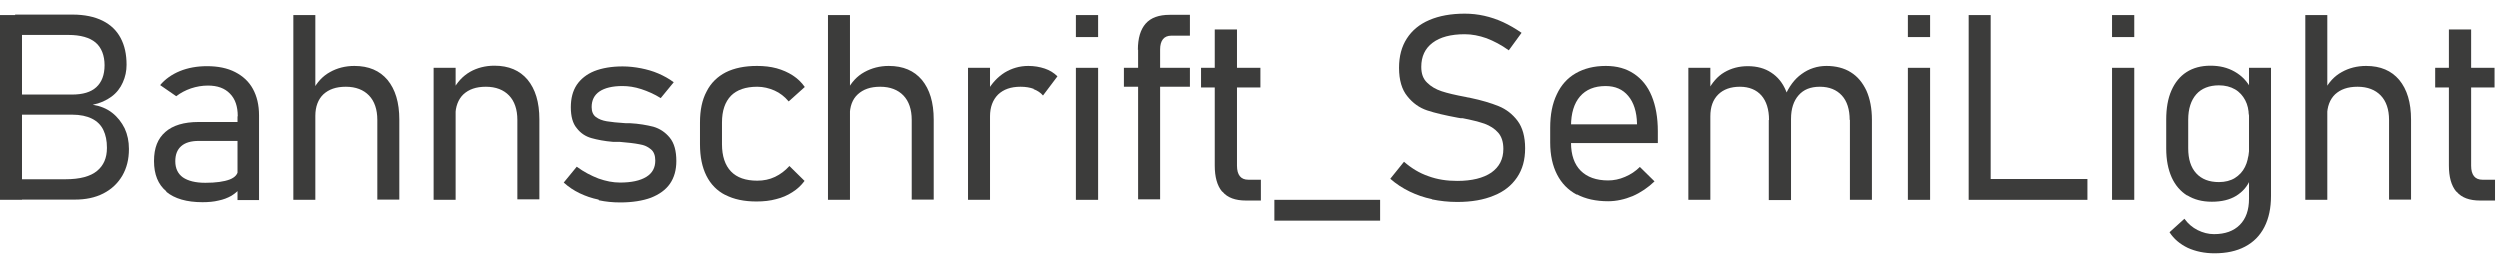
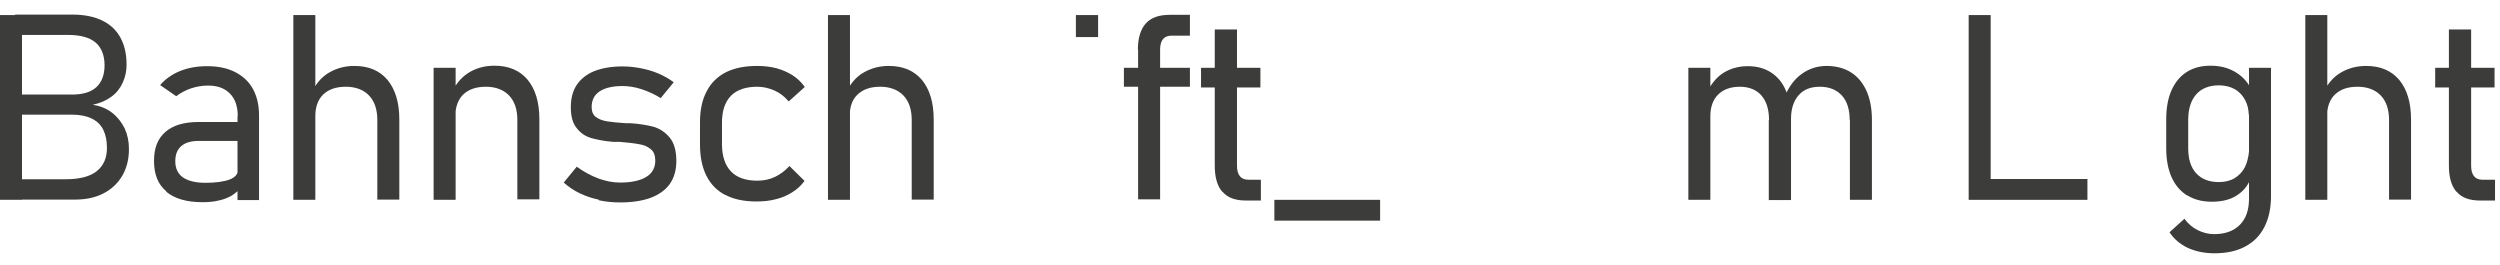
<svg xmlns="http://www.w3.org/2000/svg" width="179" height="19" viewBox="0 0 179 19" fill="none">
  <path d="M0 1.079H1.575V14.308H0V1.079ZM1.084 12.834H4.692C5.725 12.834 6.47 12.631 6.945 12.241C7.419 11.852 7.656 11.31 7.656 10.598V10.564C7.656 10.073 7.571 9.667 7.402 9.311C7.232 8.955 6.961 8.684 6.589 8.498C6.216 8.312 5.742 8.21 5.166 8.21H1.084V6.77H5.149C5.928 6.77 6.504 6.601 6.894 6.245C7.283 5.89 7.487 5.364 7.487 4.67C7.487 3.976 7.266 3.4 6.843 3.044C6.419 2.688 5.759 2.502 4.912 2.502H1.084V1.045H5.2C6.047 1.045 6.775 1.198 7.351 1.486C7.927 1.774 8.35 2.18 8.638 2.722C8.926 3.264 9.062 3.891 9.062 4.636C9.062 5.077 8.977 5.5 8.791 5.906C8.621 6.296 8.35 6.652 7.978 6.923C7.605 7.194 7.165 7.397 6.64 7.499C7.165 7.583 7.639 7.77 8.029 8.075C8.418 8.379 8.706 8.752 8.926 9.192C9.13 9.633 9.231 10.124 9.231 10.649V10.683C9.231 11.394 9.079 12.021 8.757 12.58C8.435 13.122 7.995 13.546 7.402 13.85C6.809 14.155 6.132 14.291 5.352 14.291H1.084V12.817V12.834Z" fill="#3C3C3B" />
  <path d="M11.908 13.698C11.315 13.207 11.027 12.478 11.027 11.53C11.027 10.581 11.298 9.921 11.84 9.447C12.382 8.972 13.178 8.735 14.211 8.735H17.125L17.26 10.09H14.228C13.686 10.09 13.263 10.209 12.975 10.463C12.687 10.717 12.551 11.073 12.551 11.547C12.551 12.055 12.738 12.444 13.093 12.699C13.466 12.953 13.991 13.088 14.702 13.088C15.465 13.088 16.041 13.004 16.447 12.851C16.837 12.699 17.04 12.461 17.04 12.157L17.226 13.444C17.057 13.664 16.837 13.85 16.566 14.02C16.294 14.172 15.99 14.291 15.651 14.358C15.312 14.443 14.923 14.477 14.499 14.477C13.364 14.477 12.501 14.223 11.908 13.732V13.698ZM17.023 8.312C17.023 7.617 16.837 7.075 16.464 6.703C16.091 6.313 15.566 6.127 14.889 6.127C14.482 6.127 14.076 6.194 13.669 6.33C13.28 6.465 12.924 6.652 12.619 6.889L11.467 6.093C11.823 5.669 12.297 5.331 12.873 5.093C13.449 4.856 14.11 4.738 14.821 4.738C15.6 4.738 16.278 4.873 16.837 5.161C17.395 5.449 17.819 5.839 18.107 6.364C18.395 6.889 18.547 7.516 18.547 8.261V14.325H17.006V8.346L17.023 8.312Z" fill="#3C3C3B" />
  <path d="M21.003 1.079H22.578V14.308H21.003V1.079ZM27.016 8.583C27.016 7.837 26.813 7.245 26.423 6.838C26.034 6.432 25.474 6.211 24.763 6.211C24.052 6.211 23.544 6.398 23.154 6.753C22.781 7.109 22.578 7.634 22.578 8.295L22.392 6.482C22.697 5.89 23.103 5.449 23.628 5.161C24.136 4.873 24.729 4.721 25.373 4.721C26.406 4.721 27.185 5.06 27.744 5.72C28.303 6.398 28.591 7.329 28.591 8.566V14.291H27.016V8.566V8.583Z" fill="#3C3C3B" />
  <path d="M31.047 4.856H32.623V14.308H31.047V4.856ZM37.043 8.583C37.043 7.837 36.84 7.245 36.45 6.838C36.061 6.432 35.502 6.211 34.791 6.211C34.079 6.211 33.571 6.398 33.181 6.753C32.809 7.109 32.606 7.634 32.606 8.295L32.419 6.482C32.724 5.89 33.131 5.449 33.656 5.144C34.164 4.856 34.757 4.704 35.4 4.704C36.434 4.704 37.213 5.043 37.772 5.703C38.331 6.381 38.619 7.312 38.619 8.549V14.274H37.043V8.549V8.583Z" fill="#3C3C3B" />
  <path d="M42.853 14.291C42.362 14.189 41.922 14.037 41.498 13.833C41.075 13.63 40.702 13.376 40.363 13.071L41.295 11.936C41.803 12.309 42.328 12.58 42.853 12.783C43.378 12.97 43.886 13.071 44.395 13.071C45.208 13.071 45.834 12.936 46.275 12.665C46.715 12.394 46.918 12.004 46.918 11.496C46.918 11.14 46.817 10.852 46.596 10.683C46.376 10.497 46.105 10.378 45.767 10.327C45.428 10.259 44.97 10.209 44.378 10.158C44.327 10.158 44.259 10.158 44.208 10.158C44.14 10.158 44.09 10.158 44.039 10.158C44.022 10.158 43.988 10.158 43.971 10.158C43.954 10.158 43.92 10.158 43.903 10.158C43.277 10.107 42.769 10.005 42.345 9.887C41.922 9.768 41.566 9.531 41.295 9.175C41.007 8.837 40.871 8.329 40.871 7.685C40.871 7.041 41.007 6.516 41.295 6.076C41.583 5.652 42.006 5.314 42.548 5.093C43.107 4.873 43.785 4.755 44.581 4.755C45.021 4.755 45.462 4.805 45.902 4.89C46.325 4.975 46.749 5.093 47.138 5.263C47.528 5.432 47.901 5.635 48.239 5.889L47.308 7.024C46.85 6.736 46.376 6.533 45.919 6.381C45.445 6.228 45.004 6.16 44.564 6.16C43.852 6.16 43.294 6.296 42.921 6.55C42.548 6.804 42.362 7.177 42.362 7.668C42.362 7.99 42.464 8.227 42.667 8.379C42.87 8.532 43.141 8.633 43.446 8.684C43.768 8.735 44.208 8.786 44.784 8.82C44.818 8.82 44.852 8.82 44.886 8.82C44.92 8.82 44.953 8.82 44.987 8.82H45.038C45.038 8.82 45.072 8.82 45.089 8.82C45.749 8.854 46.309 8.955 46.783 9.074C47.24 9.209 47.63 9.463 47.952 9.853C48.273 10.242 48.426 10.802 48.426 11.53C48.426 12.173 48.273 12.716 47.968 13.156C47.663 13.596 47.206 13.918 46.613 14.155C46.02 14.375 45.275 14.494 44.411 14.494C43.869 14.494 43.361 14.443 42.887 14.341L42.853 14.291Z" fill="#3C3C3B" />
  <path d="M51.948 13.969C51.339 13.664 50.881 13.19 50.577 12.58C50.272 11.97 50.119 11.225 50.119 10.327V8.769C50.119 7.888 50.272 7.143 50.593 6.55C50.898 5.94 51.373 5.483 51.965 5.178C52.575 4.873 53.32 4.721 54.201 4.721C54.709 4.721 55.167 4.772 55.607 4.89C56.031 5.009 56.42 5.178 56.759 5.398C57.098 5.619 57.386 5.89 57.623 6.228L56.471 7.262C56.183 6.923 55.844 6.652 55.455 6.482C55.065 6.313 54.658 6.211 54.218 6.211C53.388 6.211 52.761 6.432 52.338 6.855C51.915 7.295 51.694 7.922 51.694 8.769V10.327C51.694 11.174 51.915 11.835 52.338 12.275C52.761 12.716 53.388 12.936 54.218 12.936C54.675 12.936 55.099 12.851 55.489 12.665C55.878 12.478 56.217 12.224 56.522 11.886L57.606 12.953C57.369 13.274 57.081 13.546 56.725 13.766C56.386 13.986 55.997 14.155 55.573 14.257C55.15 14.375 54.675 14.426 54.167 14.426C53.286 14.426 52.541 14.274 51.931 13.952L51.948 13.969Z" fill="#3C3C3B" />
  <path d="M59.283 1.079H60.858V14.308H59.283V1.079ZM65.279 8.583C65.279 7.837 65.076 7.245 64.686 6.838C64.296 6.432 63.737 6.211 63.026 6.211C62.315 6.211 61.806 6.398 61.417 6.753C61.027 7.109 60.841 7.634 60.841 8.295L60.655 6.482C60.96 5.89 61.366 5.449 61.891 5.161C62.416 4.873 62.992 4.721 63.636 4.721C64.669 4.721 65.448 5.06 66.007 5.72C66.566 6.398 66.854 7.329 66.854 8.566V14.291H65.279V8.566V8.583Z" fill="#3C3C3B" />
-   <path d="M69.31 4.856H70.885V14.308H69.31V4.856ZM74.019 6.364C73.748 6.262 73.426 6.211 73.07 6.211C72.376 6.211 71.851 6.398 71.461 6.77C71.088 7.143 70.885 7.668 70.885 8.329L70.699 6.516C71.021 5.957 71.427 5.517 71.935 5.195C72.444 4.89 73.002 4.721 73.629 4.721C74.053 4.721 74.442 4.789 74.798 4.907C75.154 5.026 75.459 5.212 75.713 5.466L74.679 6.838C74.51 6.635 74.273 6.482 74.002 6.381L74.019 6.364Z" fill="#3C3C3B" />
-   <path d="M77.034 1.079H78.625V2.654H77.034V1.079ZM77.034 4.856H78.625V14.308H77.034V4.856Z" fill="#3C3C3B" />
+   <path d="M77.034 1.079H78.625V2.654H77.034V1.079ZM77.034 4.856H78.625H77.034V4.856Z" fill="#3C3C3B" />
  <path d="M80.472 4.856H85.198V6.211H80.472V4.856ZM81.472 3.569C81.472 2.739 81.658 2.112 82.031 1.689C82.403 1.266 82.979 1.062 83.741 1.062H85.198V2.553H83.877C83.606 2.553 83.402 2.637 83.267 2.807C83.131 2.976 83.064 3.23 83.064 3.535V14.274H81.488V3.552L81.472 3.569Z" fill="#3C3C3B" />
  <path d="M85.994 4.856H90.245V6.262H85.994V4.856ZM87.501 13.715C87.145 13.291 86.976 12.665 86.976 11.852V2.112H88.568V11.869C88.568 12.191 88.636 12.444 88.772 12.614C88.907 12.783 89.11 12.868 89.381 12.868H90.279V14.358H89.212C88.45 14.358 87.891 14.155 87.535 13.732L87.501 13.715Z" fill="#3C3C3B" />
  <path d="M98.816 14.308V15.798H91.245V14.308H98.816Z" fill="#3C3C3B" />
-   <path d="M102.525 14.257C101.949 14.138 101.424 13.952 100.933 13.715C100.442 13.478 99.967 13.173 99.544 12.8L100.526 11.581C101.051 12.038 101.627 12.394 102.271 12.614C102.915 12.851 103.592 12.953 104.337 12.953C105.388 12.953 106.201 12.749 106.776 12.36C107.352 11.953 107.64 11.394 107.64 10.666C107.64 10.175 107.522 9.785 107.268 9.497C107.014 9.209 106.692 9.006 106.285 8.854C105.879 8.718 105.354 8.583 104.727 8.464C104.71 8.464 104.693 8.464 104.659 8.464C104.642 8.464 104.625 8.464 104.591 8.464L104.388 8.43C103.474 8.261 102.745 8.091 102.186 7.905C101.627 7.719 101.153 7.38 100.763 6.889C100.374 6.415 100.171 5.737 100.171 4.856C100.171 4.026 100.357 3.332 100.73 2.756C101.102 2.18 101.627 1.74 102.339 1.435C103.05 1.13 103.897 0.978 104.879 0.978C105.354 0.978 105.811 1.028 106.268 1.13C106.726 1.232 107.183 1.384 107.623 1.587C108.064 1.791 108.504 2.045 108.944 2.35L108.03 3.603C107.488 3.213 106.963 2.942 106.438 2.739C105.913 2.553 105.388 2.451 104.879 2.451C103.88 2.451 103.118 2.654 102.576 3.061C102.034 3.467 101.763 4.043 101.763 4.789C101.763 5.28 101.898 5.652 102.186 5.923C102.457 6.194 102.813 6.398 103.219 6.533C103.626 6.669 104.202 6.804 104.93 6.94C104.947 6.94 104.981 6.94 104.998 6.957C105.015 6.957 105.049 6.957 105.066 6.974C105.1 6.974 105.133 6.974 105.167 6.99C105.201 6.99 105.235 6.99 105.269 7.007C106.082 7.177 106.759 7.38 107.301 7.6C107.844 7.82 108.301 8.176 108.657 8.65C109.012 9.125 109.199 9.785 109.199 10.615C109.199 11.445 109.012 12.123 108.623 12.699C108.233 13.274 107.691 13.715 106.963 14.003C106.234 14.308 105.371 14.46 104.337 14.46C103.694 14.46 103.101 14.392 102.525 14.274V14.257Z" fill="#3C3C3B" />
-   <path d="M112.891 13.935C112.264 13.596 111.807 13.122 111.485 12.495C111.164 11.869 110.994 11.106 110.994 10.209V9.142C110.994 8.21 111.147 7.414 111.468 6.753C111.773 6.093 112.231 5.585 112.823 5.246C113.416 4.907 114.128 4.721 114.975 4.721C115.771 4.721 116.431 4.907 116.99 5.28C117.549 5.652 117.973 6.177 118.26 6.872C118.548 7.566 118.701 8.413 118.701 9.396V10.243H112.112V8.904H117.21V8.854C117.193 8.007 116.973 7.329 116.584 6.872C116.194 6.398 115.652 6.161 114.958 6.161C114.162 6.161 113.552 6.415 113.128 6.906C112.705 7.397 112.485 8.108 112.485 9.023V10.226C112.485 11.089 112.722 11.767 113.179 12.224C113.636 12.682 114.297 12.919 115.144 12.919C115.55 12.919 115.957 12.834 116.347 12.665C116.753 12.495 117.109 12.258 117.414 11.953L118.464 12.986C118.006 13.427 117.481 13.783 116.905 14.037C116.33 14.274 115.737 14.409 115.144 14.409C114.263 14.409 113.518 14.24 112.908 13.918L112.891 13.935Z" fill="#3C3C3B" />
  <path d="M120.886 4.856H122.461V14.308H120.886V4.856ZM126.662 8.583C126.662 7.837 126.475 7.245 126.12 6.838C125.764 6.432 125.239 6.211 124.578 6.211C123.918 6.211 123.393 6.398 123.02 6.77C122.647 7.143 122.461 7.651 122.461 8.329L122.275 6.516C122.58 5.923 122.969 5.466 123.46 5.178C123.951 4.89 124.51 4.738 125.137 4.738C125.798 4.738 126.357 4.89 126.814 5.195C127.288 5.5 127.644 5.94 127.881 6.516C128.118 7.092 128.237 7.787 128.237 8.6V14.325H126.645V8.6L126.662 8.583ZM132.437 8.583C132.437 7.837 132.251 7.245 131.878 6.838C131.506 6.432 130.981 6.211 130.303 6.211C129.626 6.211 129.134 6.415 128.779 6.821C128.423 7.228 128.237 7.787 128.237 8.515L127.779 6.923C128.084 6.211 128.474 5.669 128.999 5.297C129.507 4.924 130.117 4.721 130.777 4.721C131.438 4.721 132.048 4.873 132.522 5.178C133.013 5.483 133.369 5.923 133.64 6.499C133.894 7.075 134.03 7.77 134.03 8.583V14.308H132.454V8.583H132.437Z" fill="#3C3C3B" />
-   <path d="M136.604 1.079H138.195V2.654H136.604V1.079ZM136.604 4.856H138.195V14.308H136.604V4.856Z" fill="#3C3C3B" />
  <path d="M140.957 1.079H142.532V14.308H140.957V1.079ZM141.889 12.817H149.46V14.308H141.889V12.817Z" fill="#3C3C3B" />
-   <path d="M151.222 1.079H152.813V2.654H151.222V1.079ZM151.222 4.856H152.813V14.308H151.222V4.856Z" fill="#3C3C3B" />
  <path d="M156.608 14.003C156.117 13.698 155.744 13.258 155.49 12.698C155.236 12.123 155.101 11.445 155.101 10.632V8.566C155.101 7.753 155.219 7.058 155.473 6.482C155.727 5.906 156.083 5.466 156.557 5.161C157.032 4.856 157.607 4.704 158.268 4.704C158.929 4.704 159.487 4.839 159.996 5.127C160.504 5.415 160.91 5.822 161.198 6.398L161.012 8.278C161.012 7.871 160.927 7.499 160.758 7.177C160.588 6.855 160.351 6.584 160.03 6.398C159.708 6.211 159.318 6.11 158.878 6.11C158.183 6.11 157.624 6.33 157.252 6.753C156.879 7.177 156.676 7.787 156.676 8.566V10.615C156.676 11.394 156.862 11.987 157.252 12.411C157.641 12.834 158.183 13.037 158.878 13.037C159.318 13.037 159.708 12.936 160.013 12.749C160.334 12.546 160.572 12.292 160.741 11.953C160.91 11.614 160.995 11.242 160.995 10.835L161.13 12.817C160.927 13.342 160.572 13.732 160.114 14.02C159.64 14.308 159.064 14.443 158.37 14.443C157.675 14.443 157.099 14.291 156.608 13.986V14.003ZM156.642 17.746C156.083 17.475 155.643 17.102 155.338 16.628L156.405 15.663C156.659 16.018 156.981 16.289 157.353 16.476C157.726 16.662 158.116 16.764 158.522 16.764C159.318 16.764 159.928 16.543 160.368 16.103C160.809 15.663 161.029 15.036 161.029 14.24V4.856H162.604V14.02C162.604 14.883 162.452 15.629 162.13 16.256C161.808 16.882 161.351 17.34 160.741 17.661C160.131 17.983 159.403 18.136 158.556 18.136C157.845 18.136 157.201 18 156.642 17.746Z" fill="#3C3C3B" />
  <path d="M165.06 1.079H166.635V14.308H165.06V1.079ZM171.056 8.583C171.056 7.837 170.853 7.245 170.463 6.838C170.074 6.432 169.515 6.211 168.803 6.211C168.092 6.211 167.584 6.398 167.194 6.753C166.822 7.109 166.618 7.634 166.618 8.295L166.432 6.482C166.737 5.89 167.143 5.449 167.668 5.161C168.177 4.873 168.769 4.721 169.413 4.721C170.446 4.721 171.225 5.06 171.784 5.72C172.343 6.398 172.631 7.329 172.631 8.566V14.291H171.056V8.566V8.583Z" fill="#3C3C3B" />
  <path d="M174.359 4.856H178.61V6.262H174.359V4.856ZM175.866 13.715C175.511 13.291 175.341 12.665 175.341 11.852V2.112H176.933V11.869C176.933 12.191 177.001 12.444 177.137 12.614C177.272 12.783 177.475 12.868 177.746 12.868H178.644V14.358H177.577C176.815 14.358 176.256 14.155 175.9 13.732L175.866 13.715Z" fill="#3C3C3B" />
</svg>